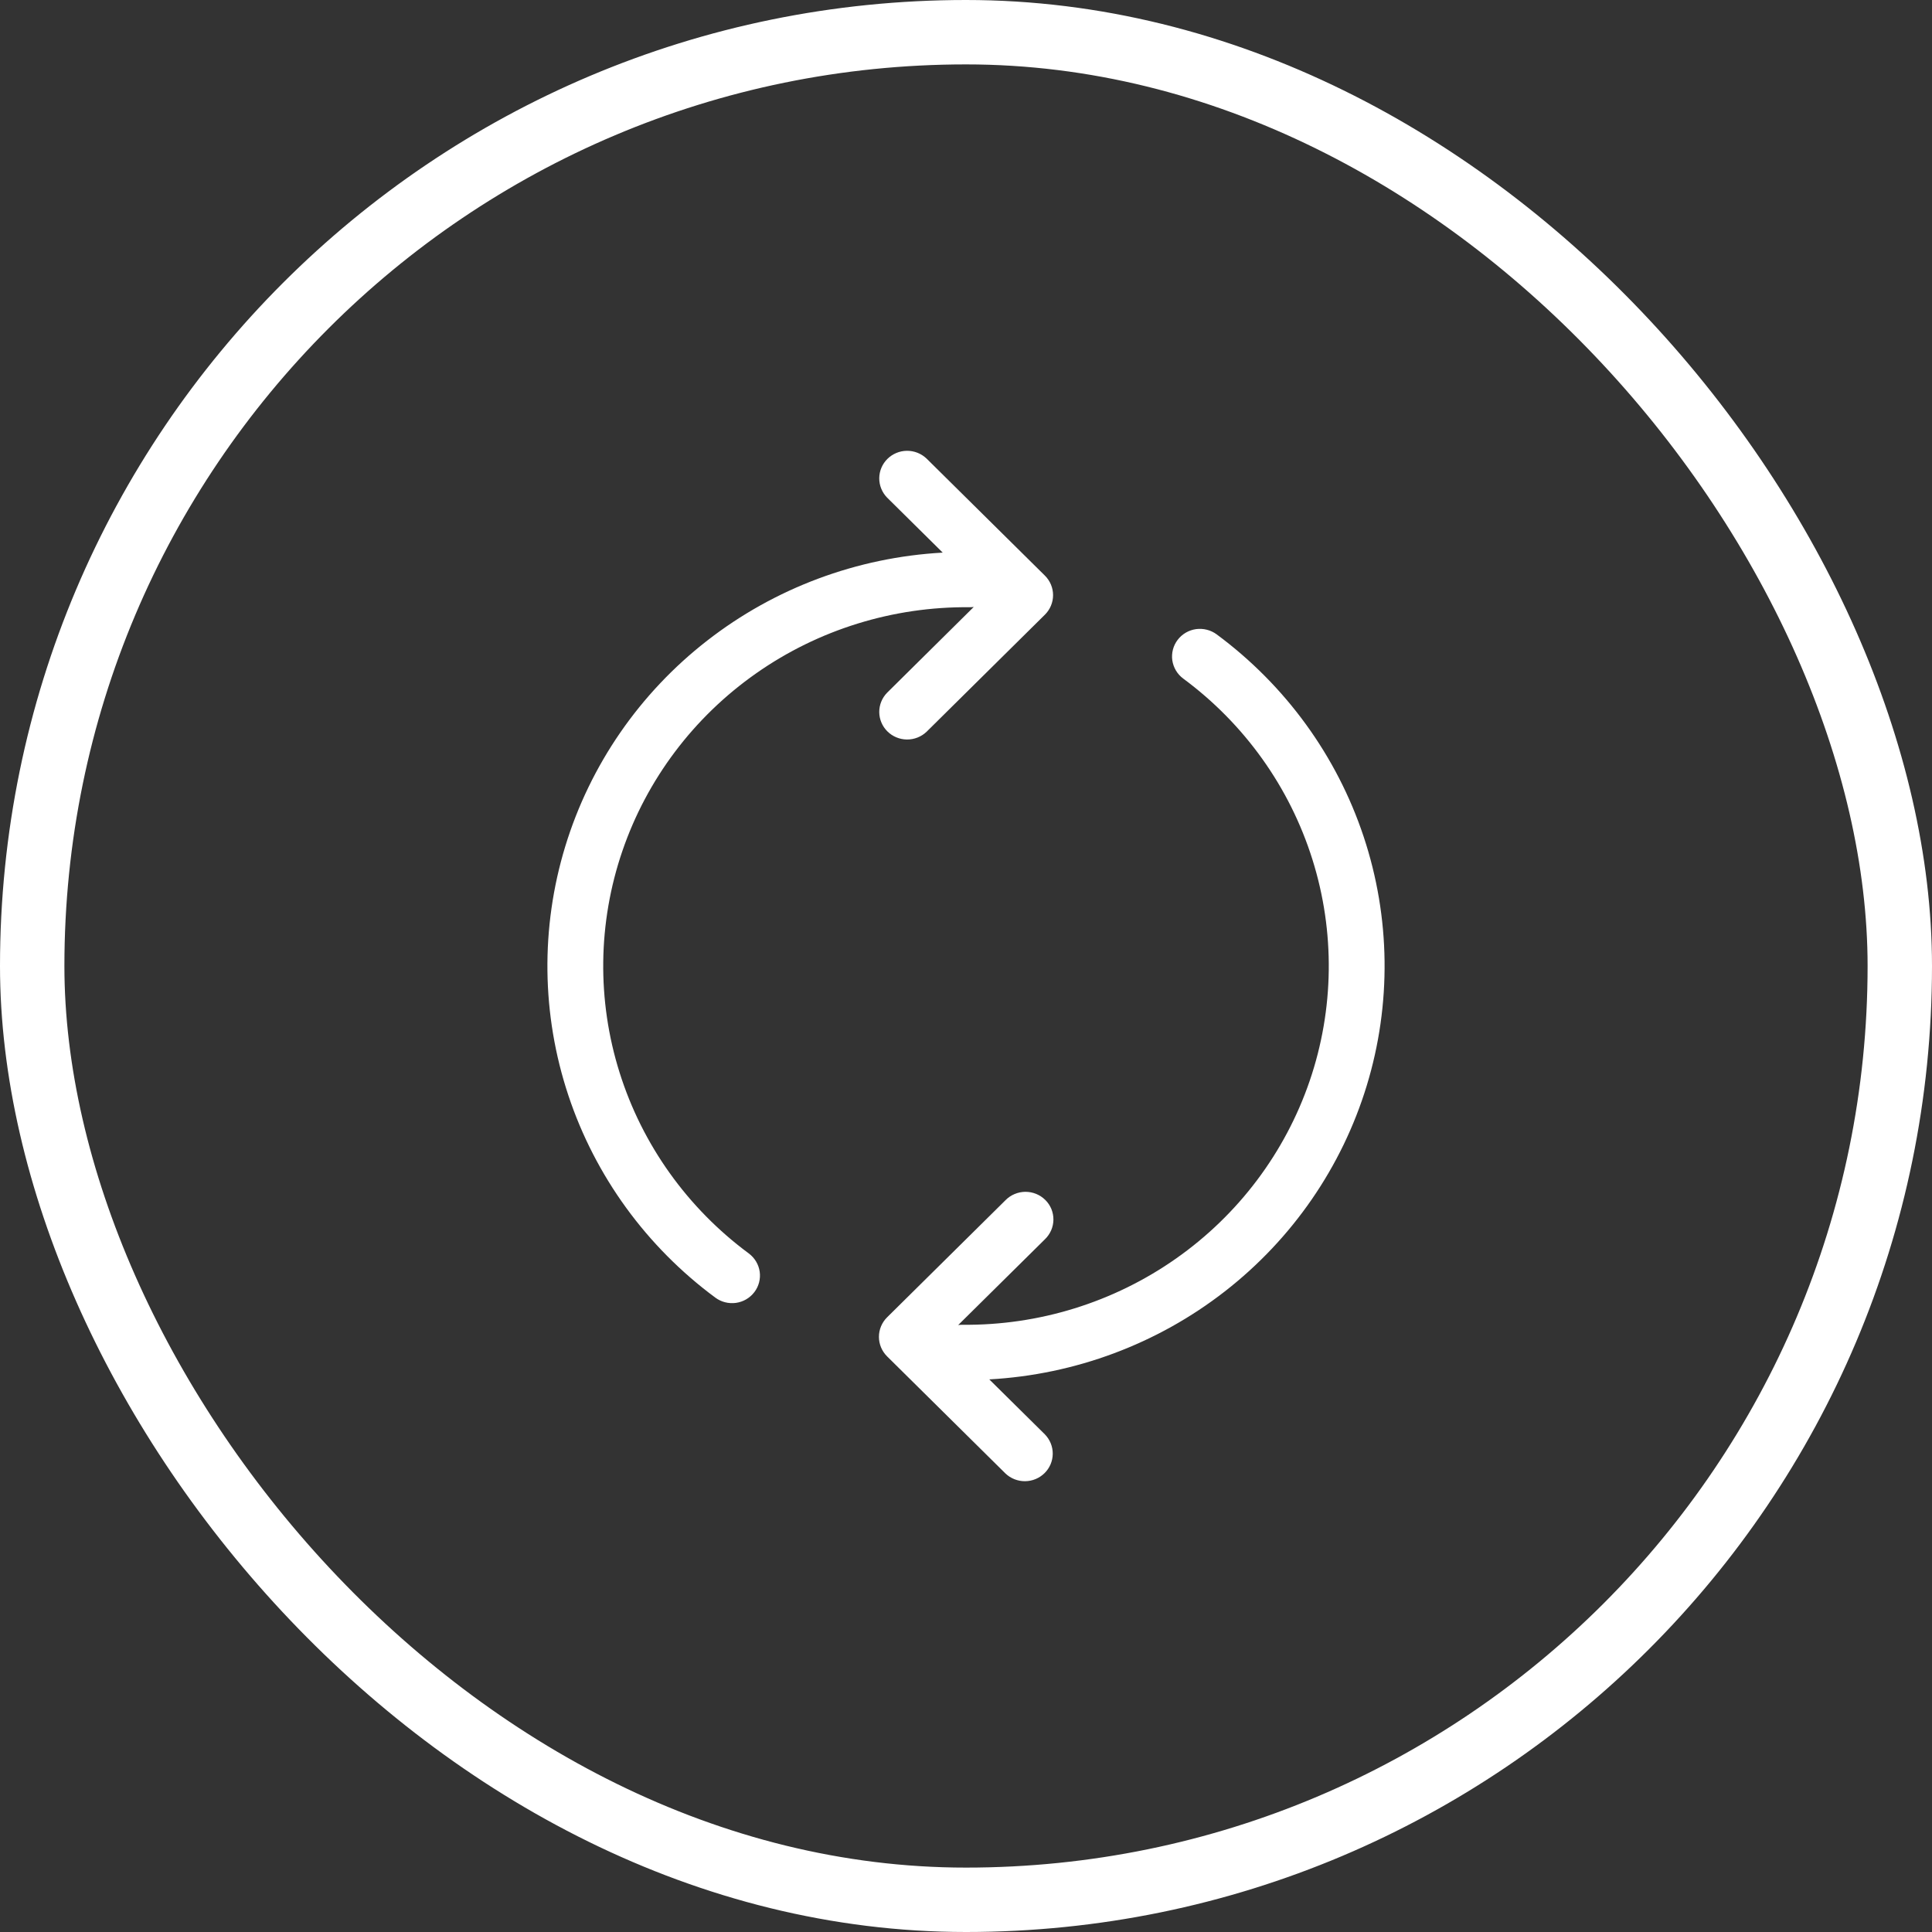
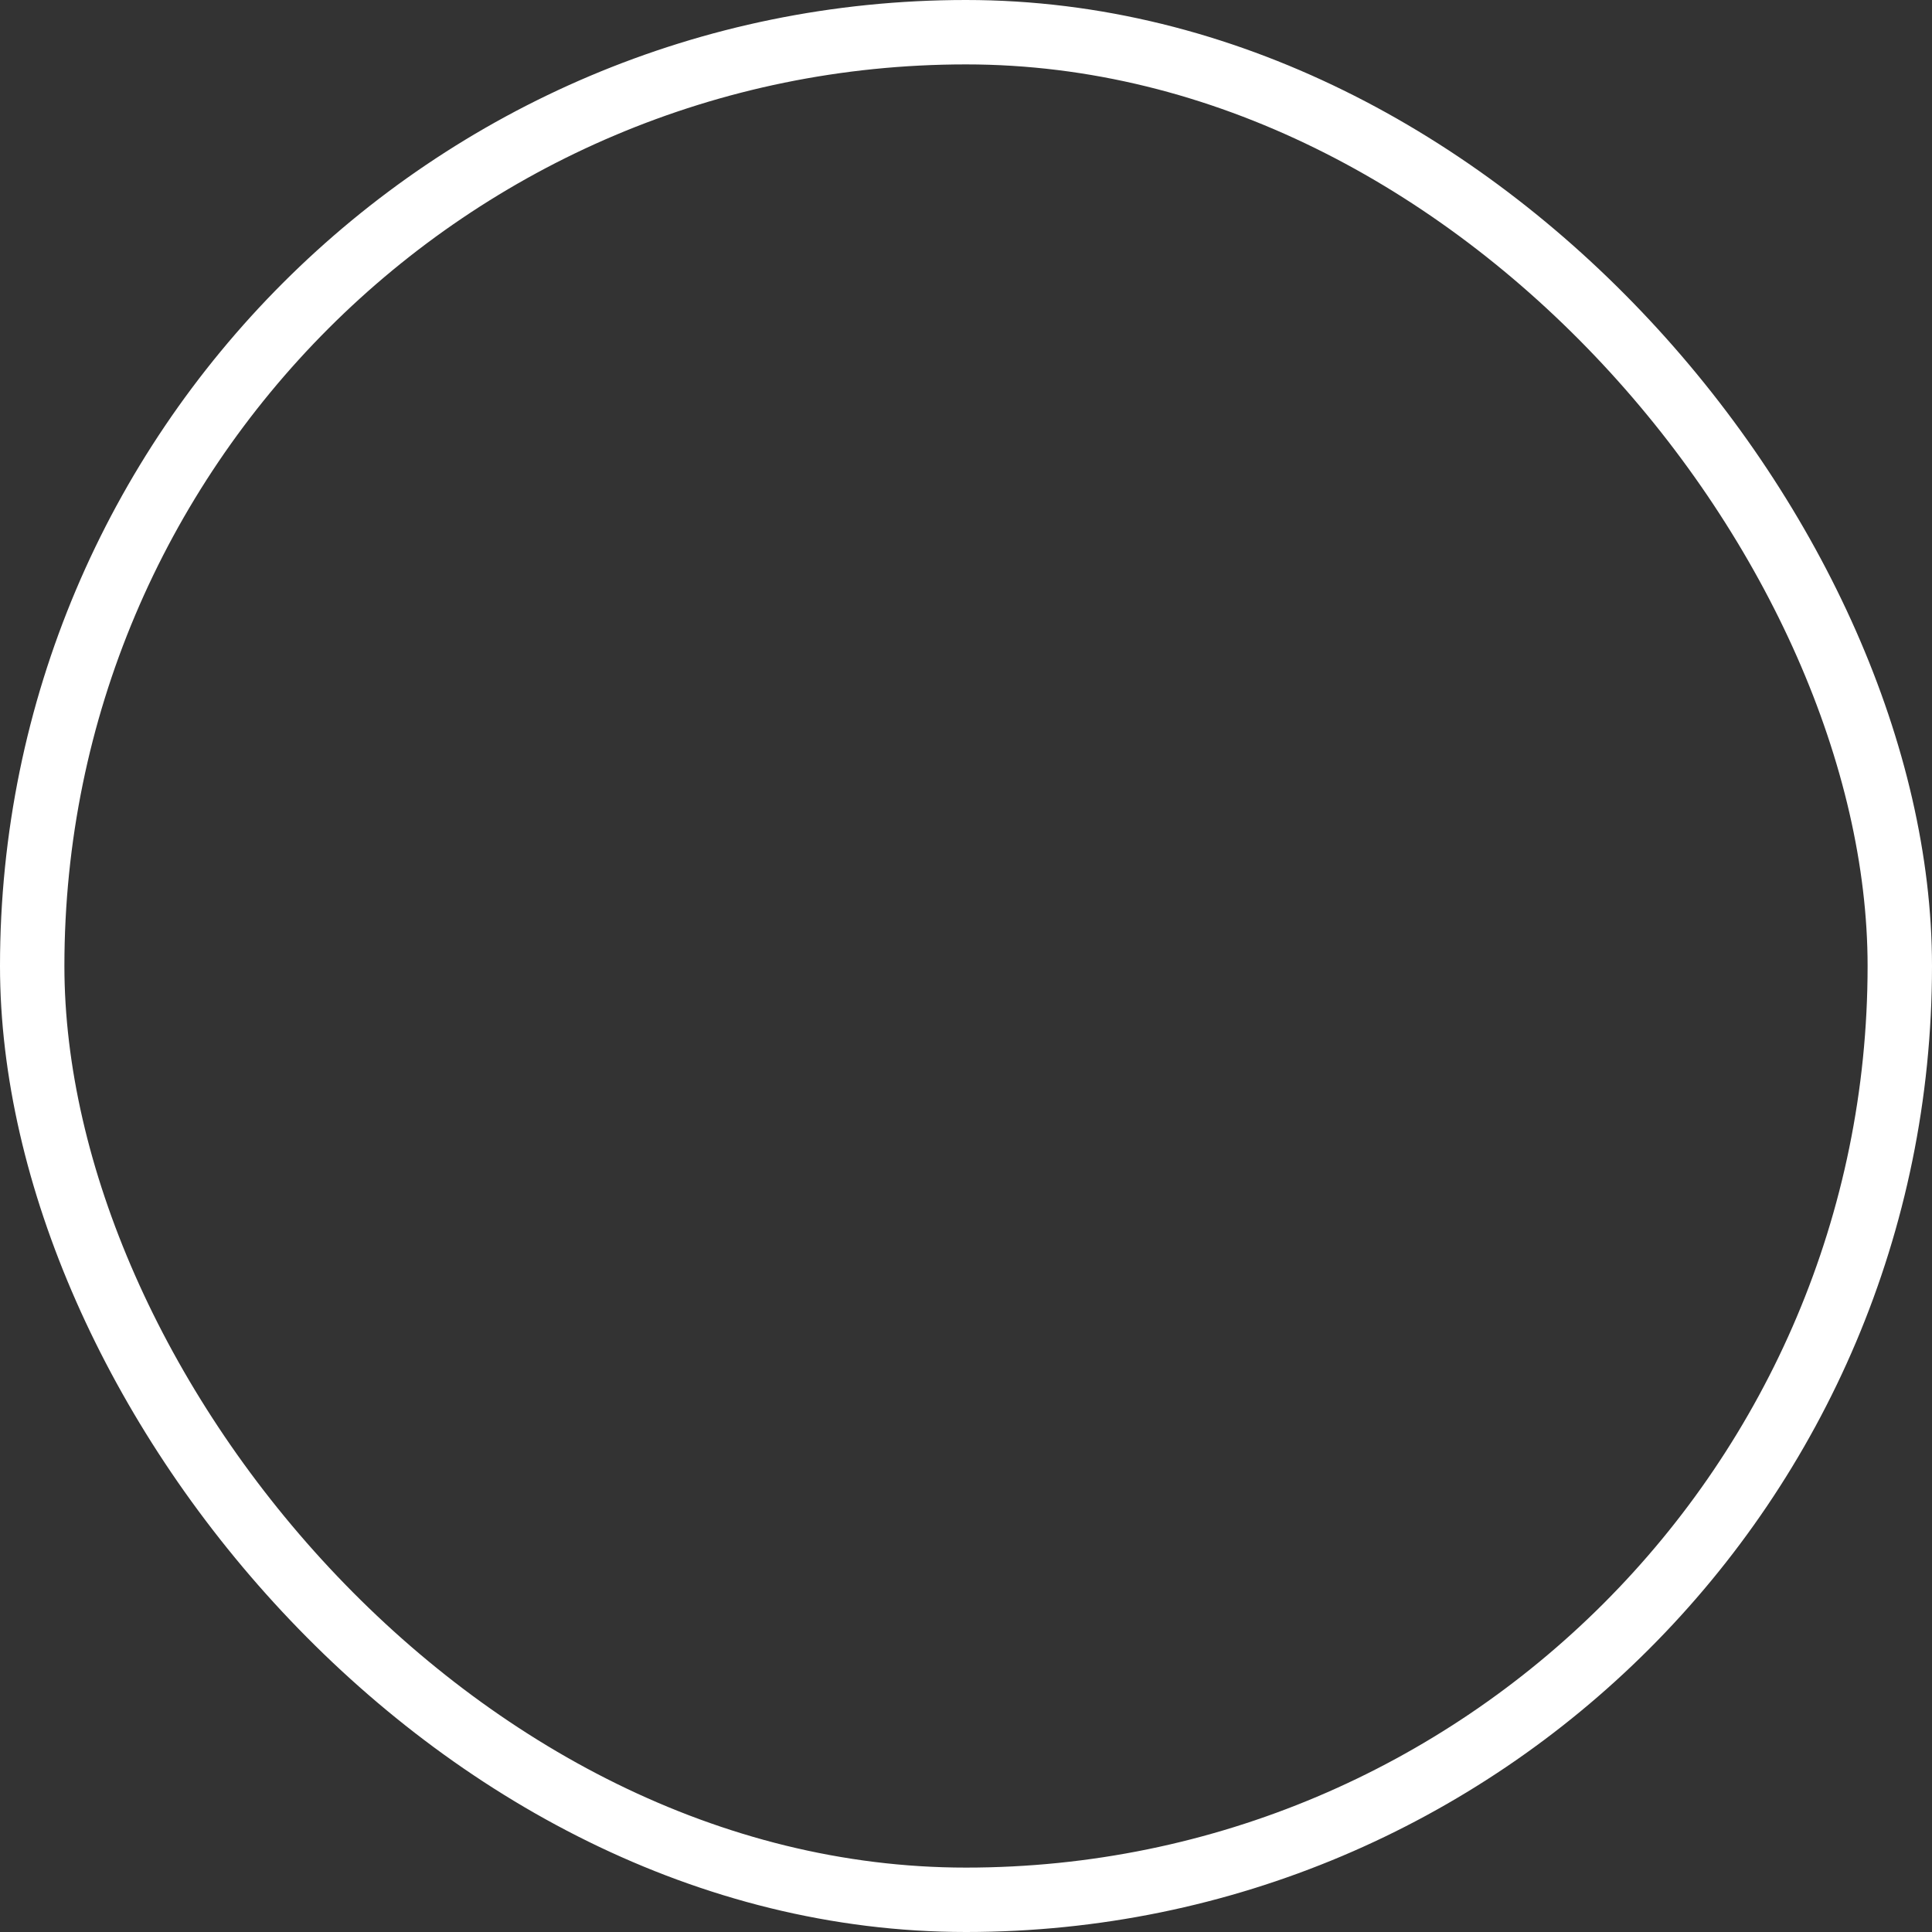
<svg xmlns="http://www.w3.org/2000/svg" width="60" height="60" viewBox="0 0 60 60" fill="none">
  <rect x="0" y="0" width="60" height="60" fill="#333333" stroke="none" />
  <rect x="1" y="1" width="58" height="58" rx="29" stroke="white" stroke-width="2" />
-   <path d="M32.451 19.089C32.613 18.928 32.704 18.71 32.704 18.483C32.704 18.256 32.613 18.038 32.451 17.877L28.775 14.241C28.611 14.085 28.392 13.998 28.165 14C27.938 14.002 27.721 14.092 27.56 14.251C27.399 14.41 27.308 14.625 27.306 14.85C27.304 15.075 27.392 15.291 27.549 15.453L29.277 17.162C26.613 17.309 24.059 18.263 21.962 19.895C19.865 21.526 18.326 23.757 17.555 26.284C16.784 28.811 16.817 31.511 17.651 34.018C18.484 36.526 20.078 38.718 22.215 40.299C22.398 40.435 22.63 40.494 22.857 40.462C23.085 40.43 23.29 40.309 23.428 40.127C23.566 39.946 23.625 39.717 23.593 39.492C23.56 39.267 23.438 39.064 23.255 38.927C21.352 37.52 19.947 35.554 19.242 33.31C18.536 31.066 18.566 28.658 19.327 26.432C20.088 24.205 21.541 22.274 23.479 20.914C25.416 19.553 27.739 18.834 30.114 18.858C30.156 18.858 30.201 18.854 30.241 18.849L27.549 21.514C27.392 21.675 27.304 21.892 27.306 22.116C27.308 22.341 27.399 22.556 27.56 22.715C27.721 22.874 27.938 22.964 28.165 22.966C28.392 22.968 28.611 22.882 28.775 22.726L32.451 19.089ZM27.549 40.911C27.387 41.072 27.296 41.29 27.296 41.517C27.296 41.744 27.387 41.962 27.549 42.123L31.225 45.76C31.389 45.916 31.608 46.002 31.835 46C32.062 45.998 32.279 45.908 32.44 45.749C32.601 45.59 32.692 45.375 32.694 45.15C32.696 44.925 32.608 44.709 32.451 44.547L30.723 42.838C33.387 42.691 35.941 41.738 38.038 40.106C40.135 38.474 41.674 36.243 42.445 33.716C43.216 31.19 43.183 28.489 42.349 25.982C41.516 23.475 39.922 21.282 37.785 19.701C37.694 19.634 37.591 19.585 37.48 19.557C37.37 19.529 37.255 19.523 37.143 19.538C37.03 19.554 36.922 19.592 36.824 19.649C36.726 19.707 36.64 19.783 36.572 19.873C36.504 19.963 36.454 20.065 36.426 20.174C36.398 20.283 36.391 20.397 36.407 20.508C36.424 20.62 36.462 20.727 36.52 20.824C36.578 20.921 36.654 21.005 36.745 21.073C38.649 22.48 40.053 24.446 40.758 26.691C41.464 28.935 41.434 31.343 40.673 33.569C39.911 35.796 38.458 37.727 36.52 39.087C34.583 40.447 32.26 41.167 29.884 41.142C29.841 41.142 29.799 41.145 29.757 41.151L32.451 38.487C32.533 38.408 32.599 38.313 32.645 38.208C32.69 38.104 32.714 37.991 32.715 37.877C32.716 37.764 32.694 37.651 32.651 37.545C32.607 37.44 32.543 37.344 32.461 37.264C32.38 37.184 32.283 37.12 32.177 37.077C32.07 37.034 31.956 37.012 31.841 37.013C31.726 37.014 31.612 37.038 31.507 37.083C31.401 37.127 31.305 37.193 31.225 37.275L27.549 40.911Z" fill="white" />
</svg>